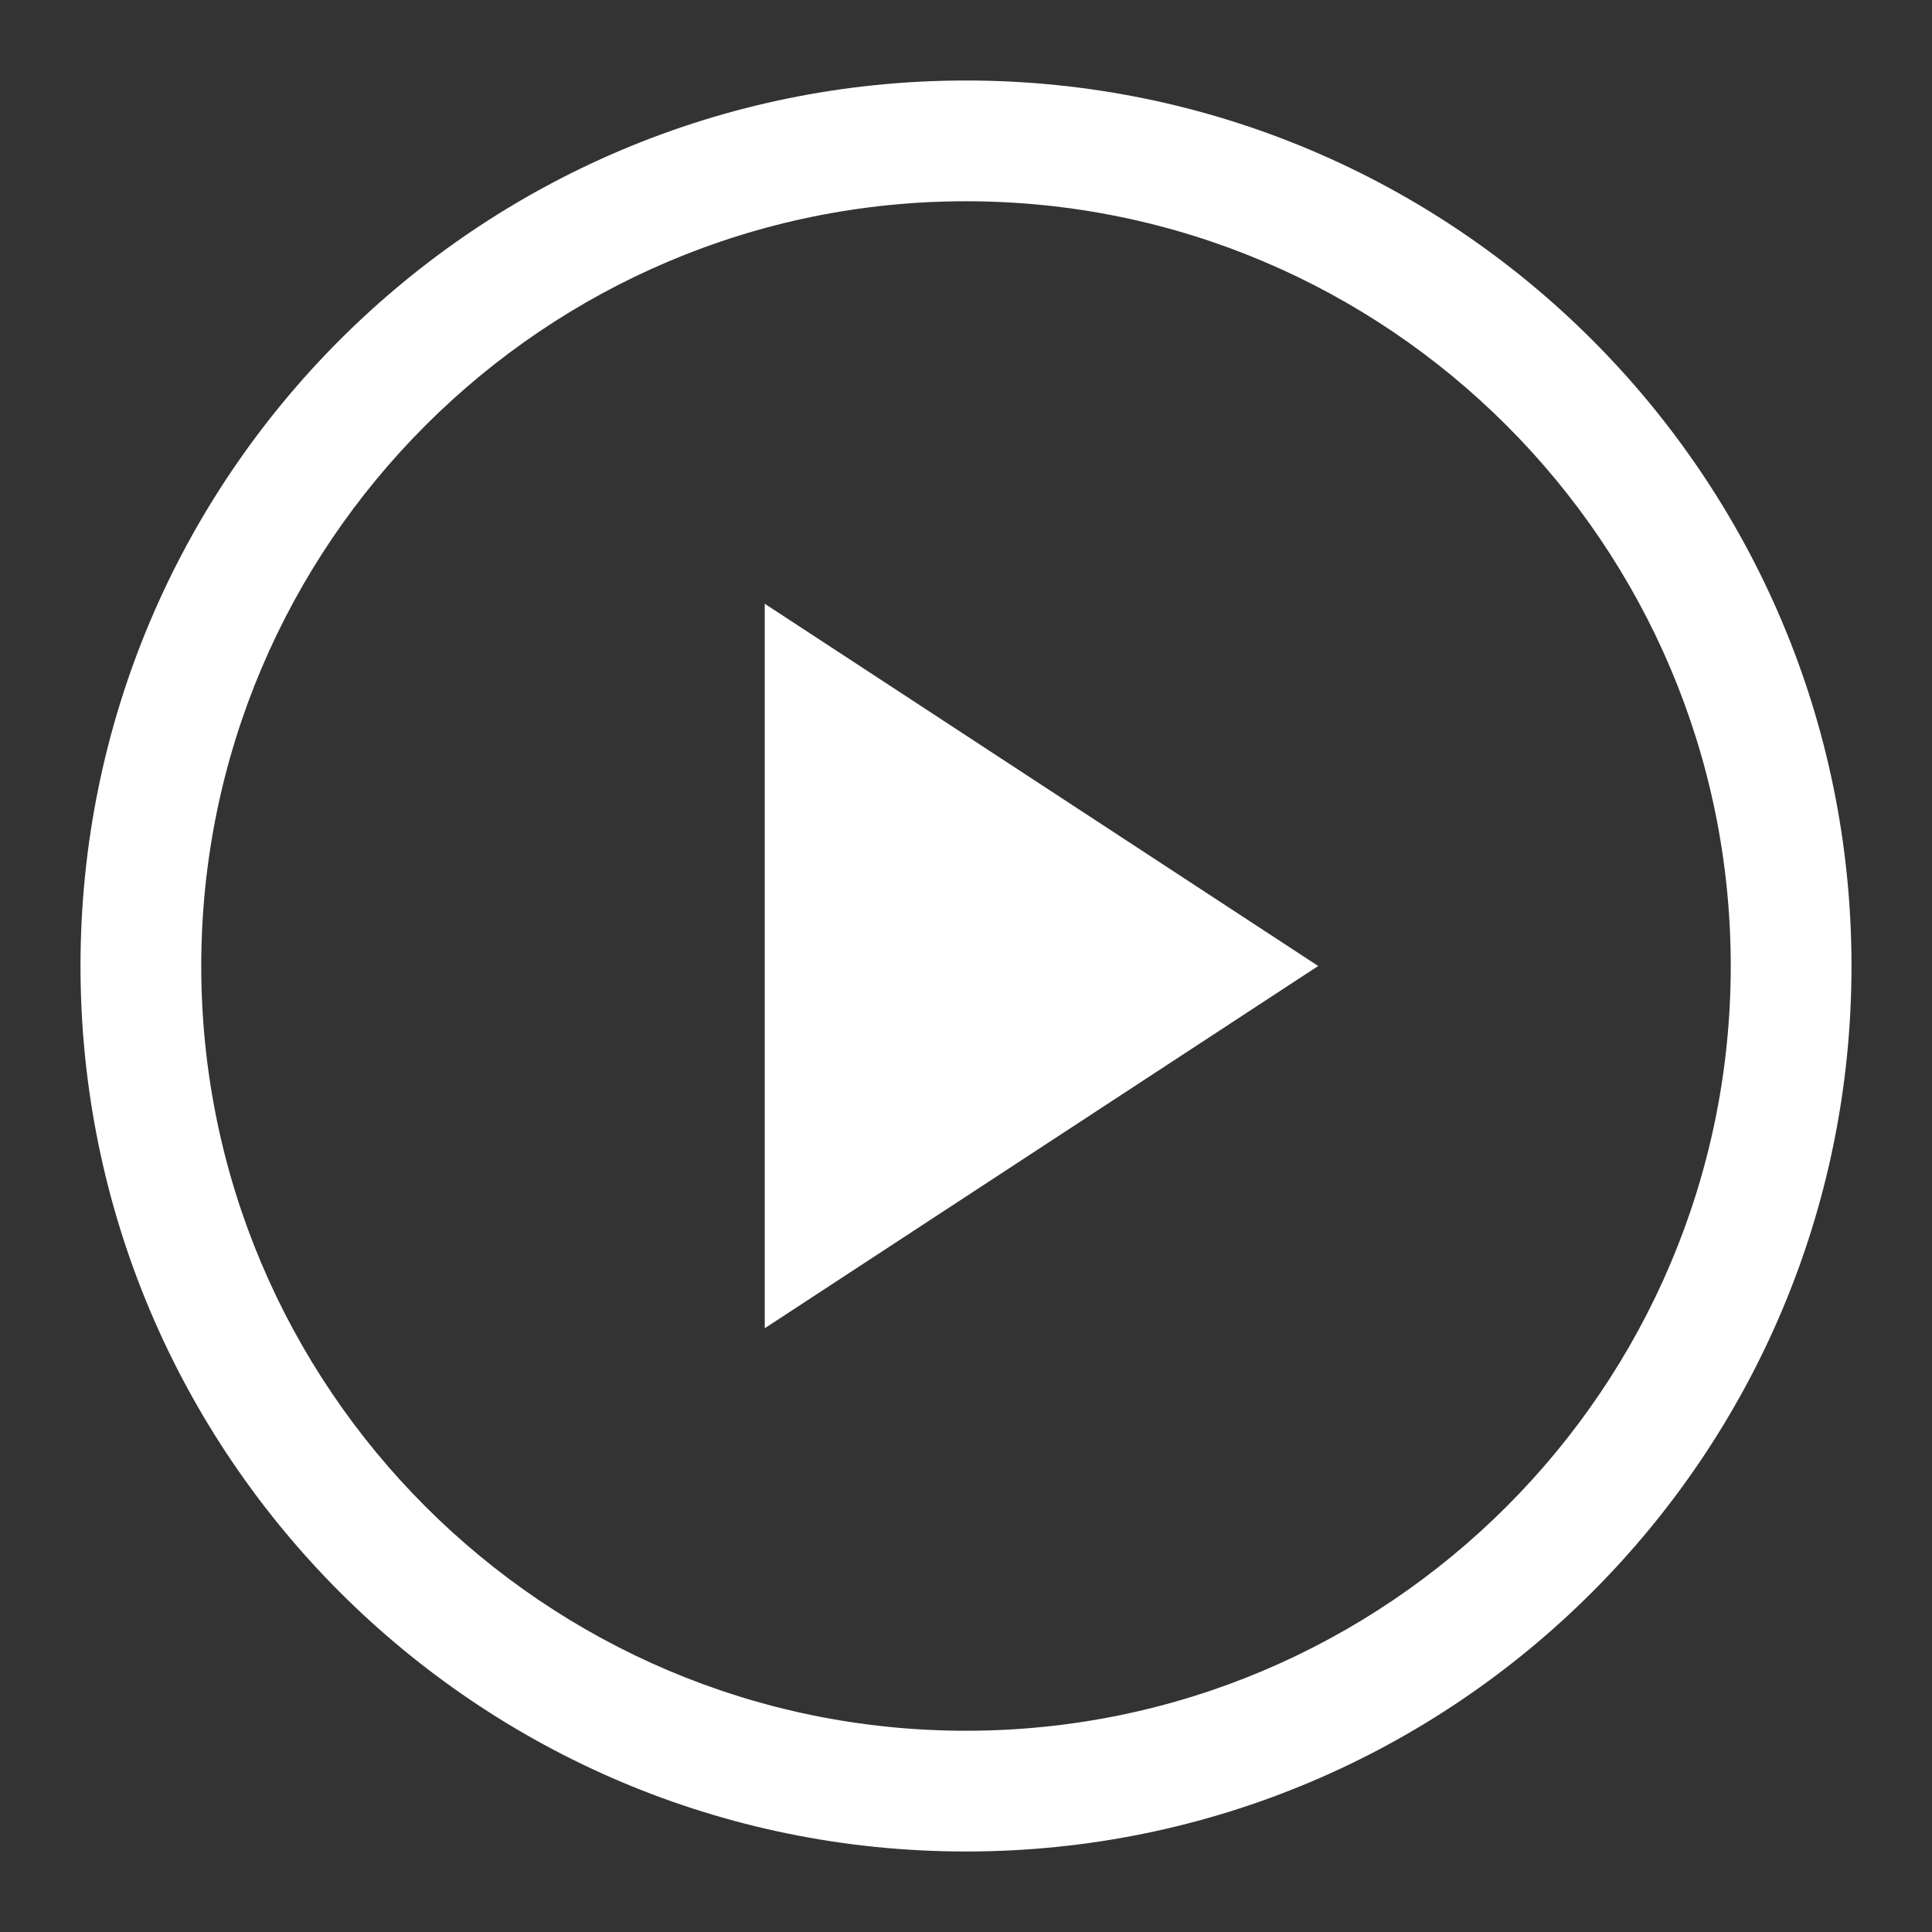
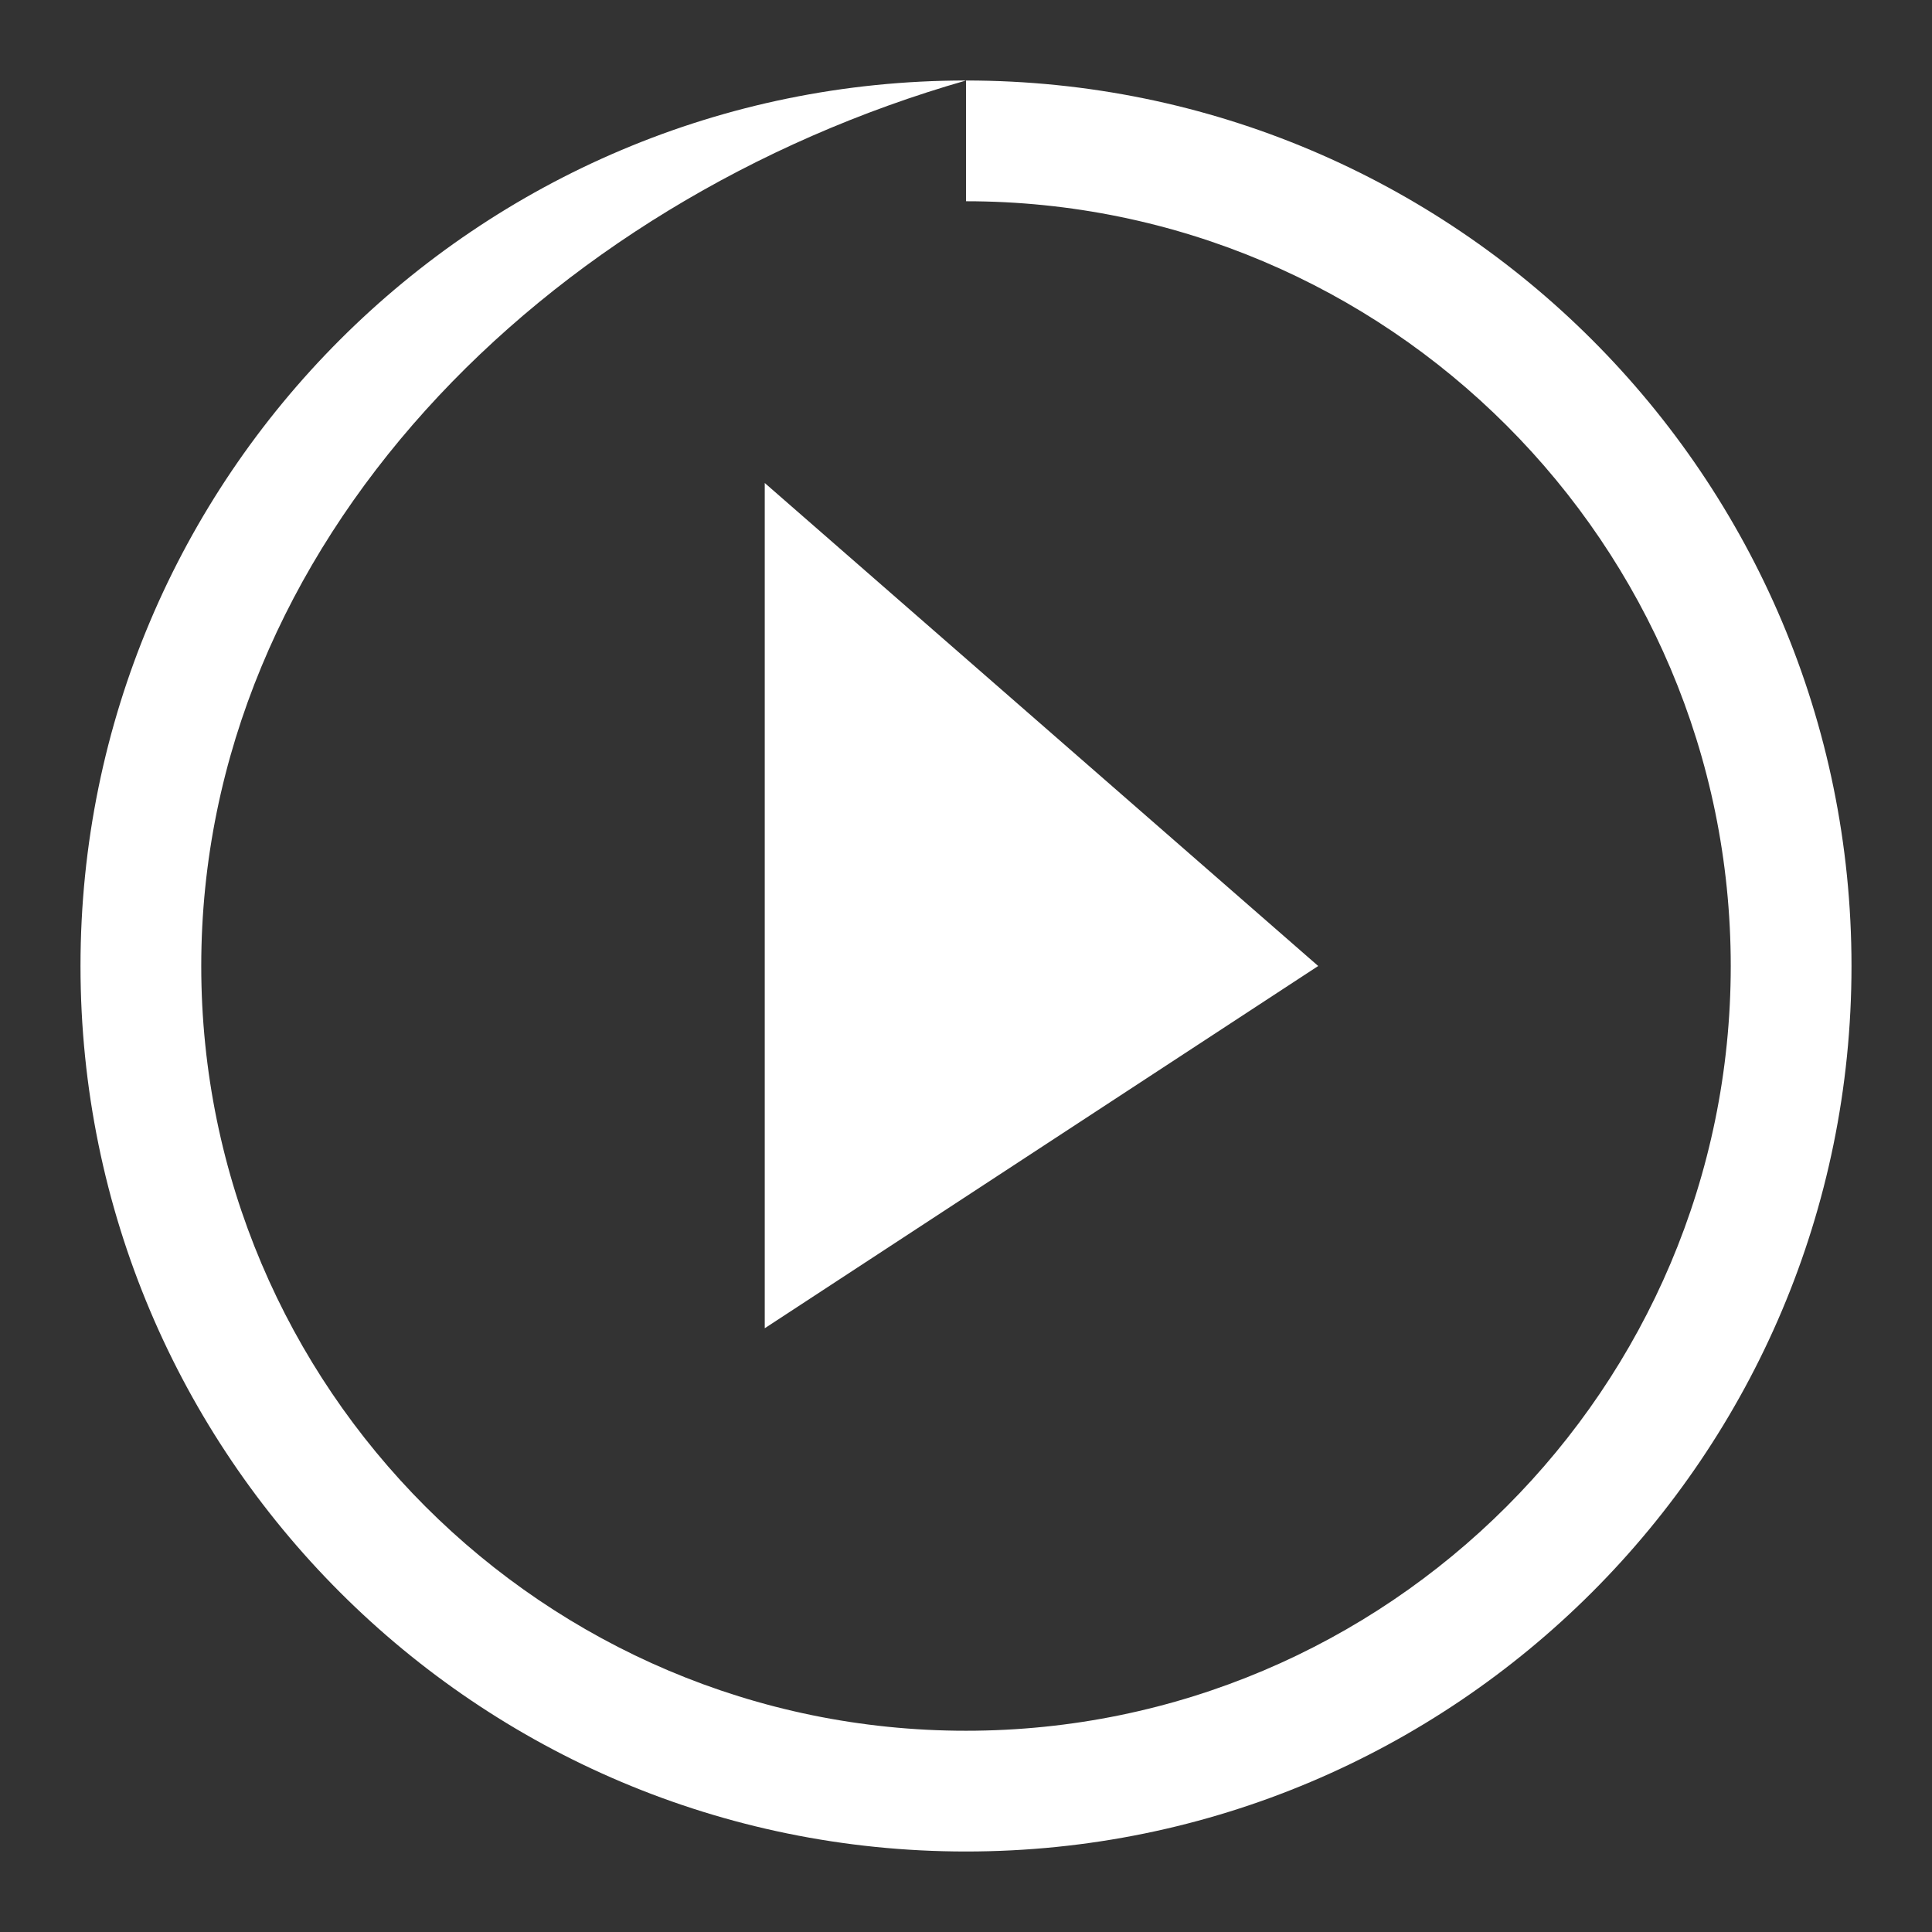
<svg xmlns="http://www.w3.org/2000/svg" width="60" height="60" viewBox="0 0 60 60">
  <rect x="0" y="0" width="60" height="60" fill="#333333" stroke="none" />
-   <path d="M30 2.5c15.188 0 27.5 12.312 27.5 27.5S45.188 57.5 30 57.5 2.5 45.188 2.5 30 14.812 2.5 30 2.5zm0 3.75C16.9 6.25 6.25 16.9 6.25 30S16.9 53.75 30 53.75 53.75 43.1 53.75 30 43.1 6.25 30 6.25zm-6.25 12.5L40.938 30 23.75 41.25v-22.5z" fill="#FFF" fill-rule="nonzero" />
+   <path d="M30 2.5c15.188 0 27.5 12.312 27.5 27.5S45.188 57.5 30 57.5 2.5 45.188 2.5 30 14.812 2.5 30 2.5zC16.9 6.25 6.25 16.9 6.25 30S16.9 53.75 30 53.75 53.75 43.1 53.75 30 43.1 6.25 30 6.25zm-6.25 12.5L40.938 30 23.75 41.25v-22.5z" fill="#FFF" fill-rule="nonzero" />
</svg>